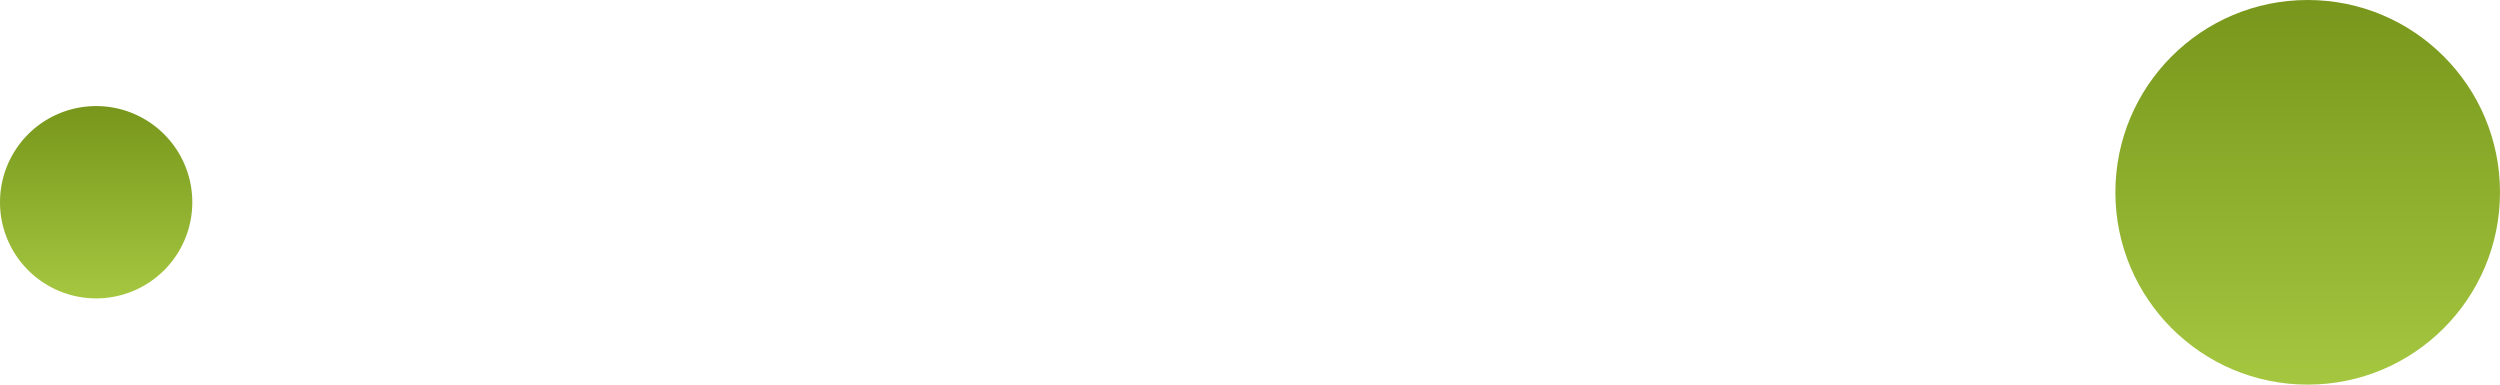
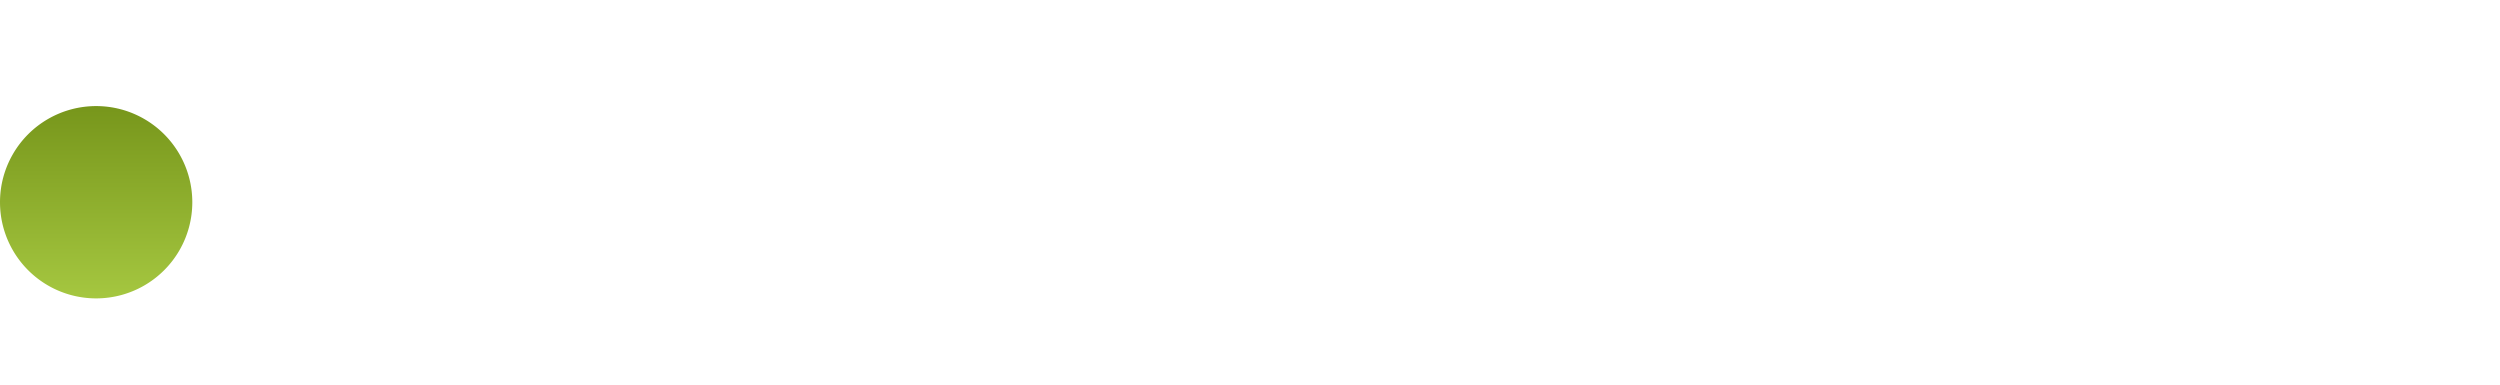
<svg xmlns="http://www.w3.org/2000/svg" width="208" height="32" fill="none">
-   <path d="M192 0c-8.837 0-16 7.163-16 16s7.163 16 16 16 16-7.163 16-16-7.163-16-16-16z" fill="url(#paint0_linear)" />
  <path d="M8 8.826a8 8 0 100 16 8 8 0 000-16z" fill="url(#paint1_linear)" />
  <defs>
    <linearGradient id="paint0_linear" x1="192" y1="32" x2="192" y2="0" gradientUnits="userSpaceOnUse">
      <stop stop-color="#A5C740" />
      <stop offset="1" stop-color="#77961B" />
    </linearGradient>
    <linearGradient id="paint1_linear" x1="8" y1="24.826" x2="8" y2="8.826" gradientUnits="userSpaceOnUse">
      <stop stop-color="#A5C740" />
      <stop offset="1" stop-color="#77961B" />
    </linearGradient>
  </defs>
</svg>